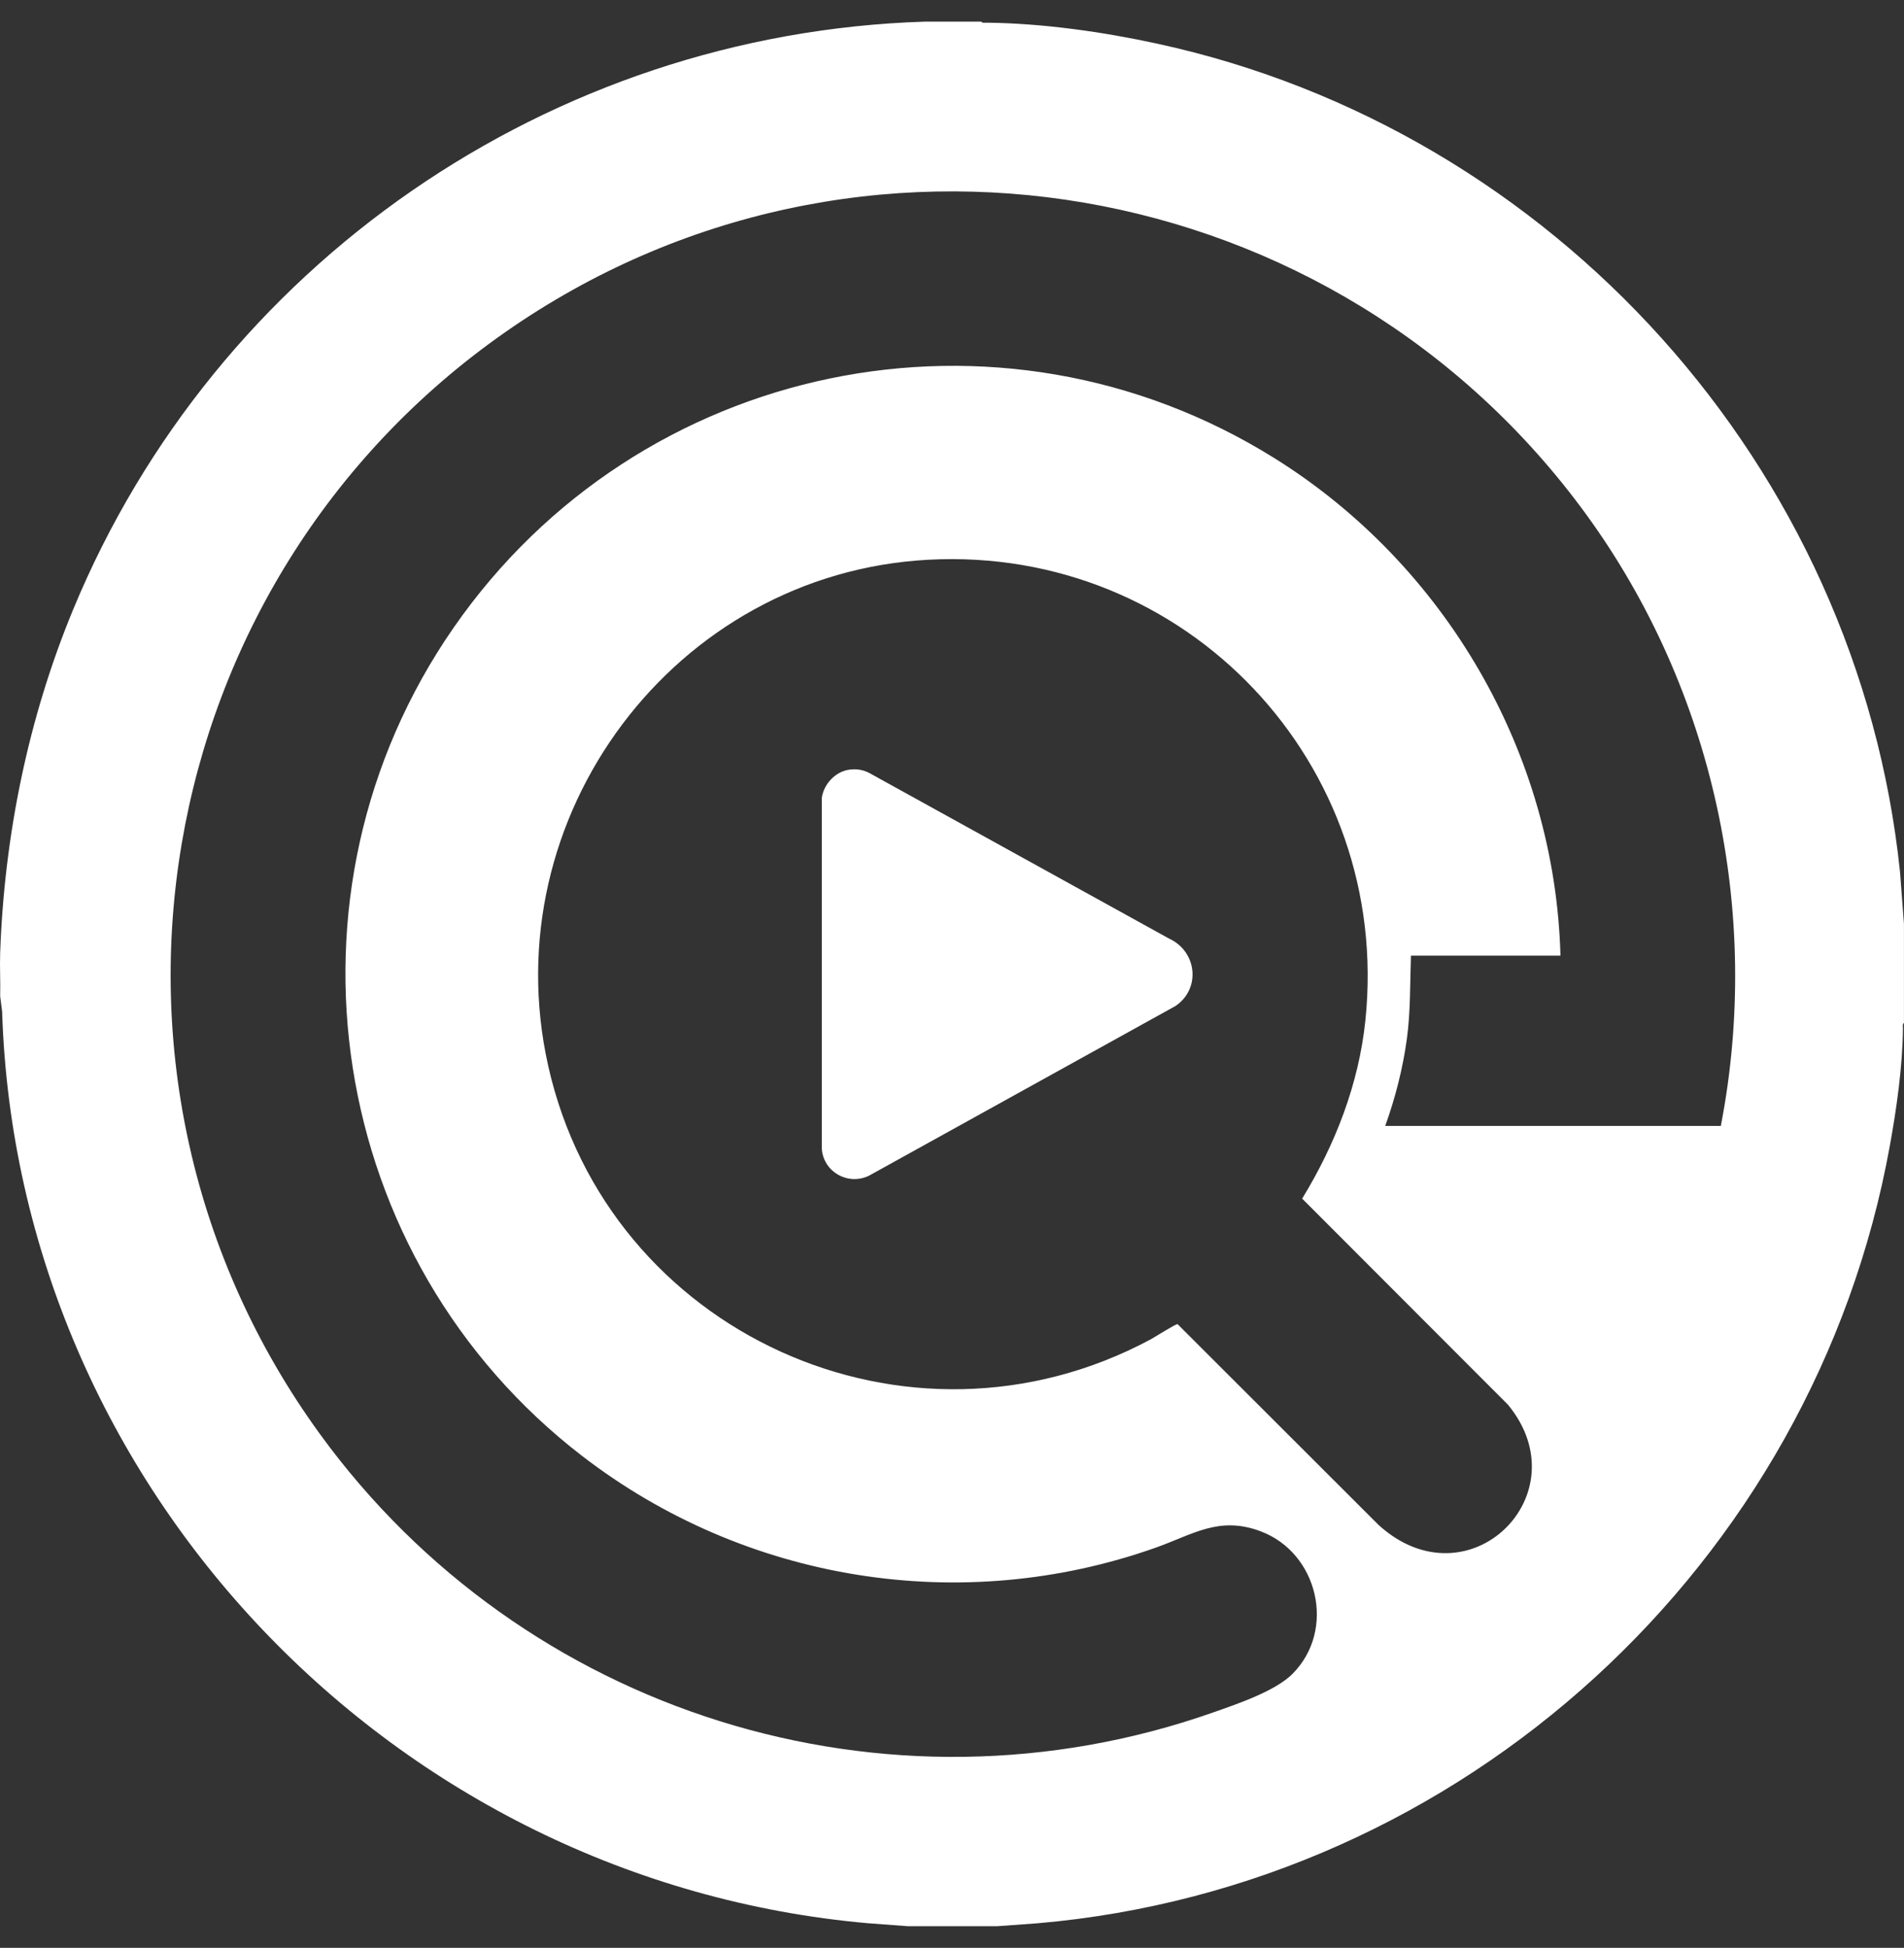
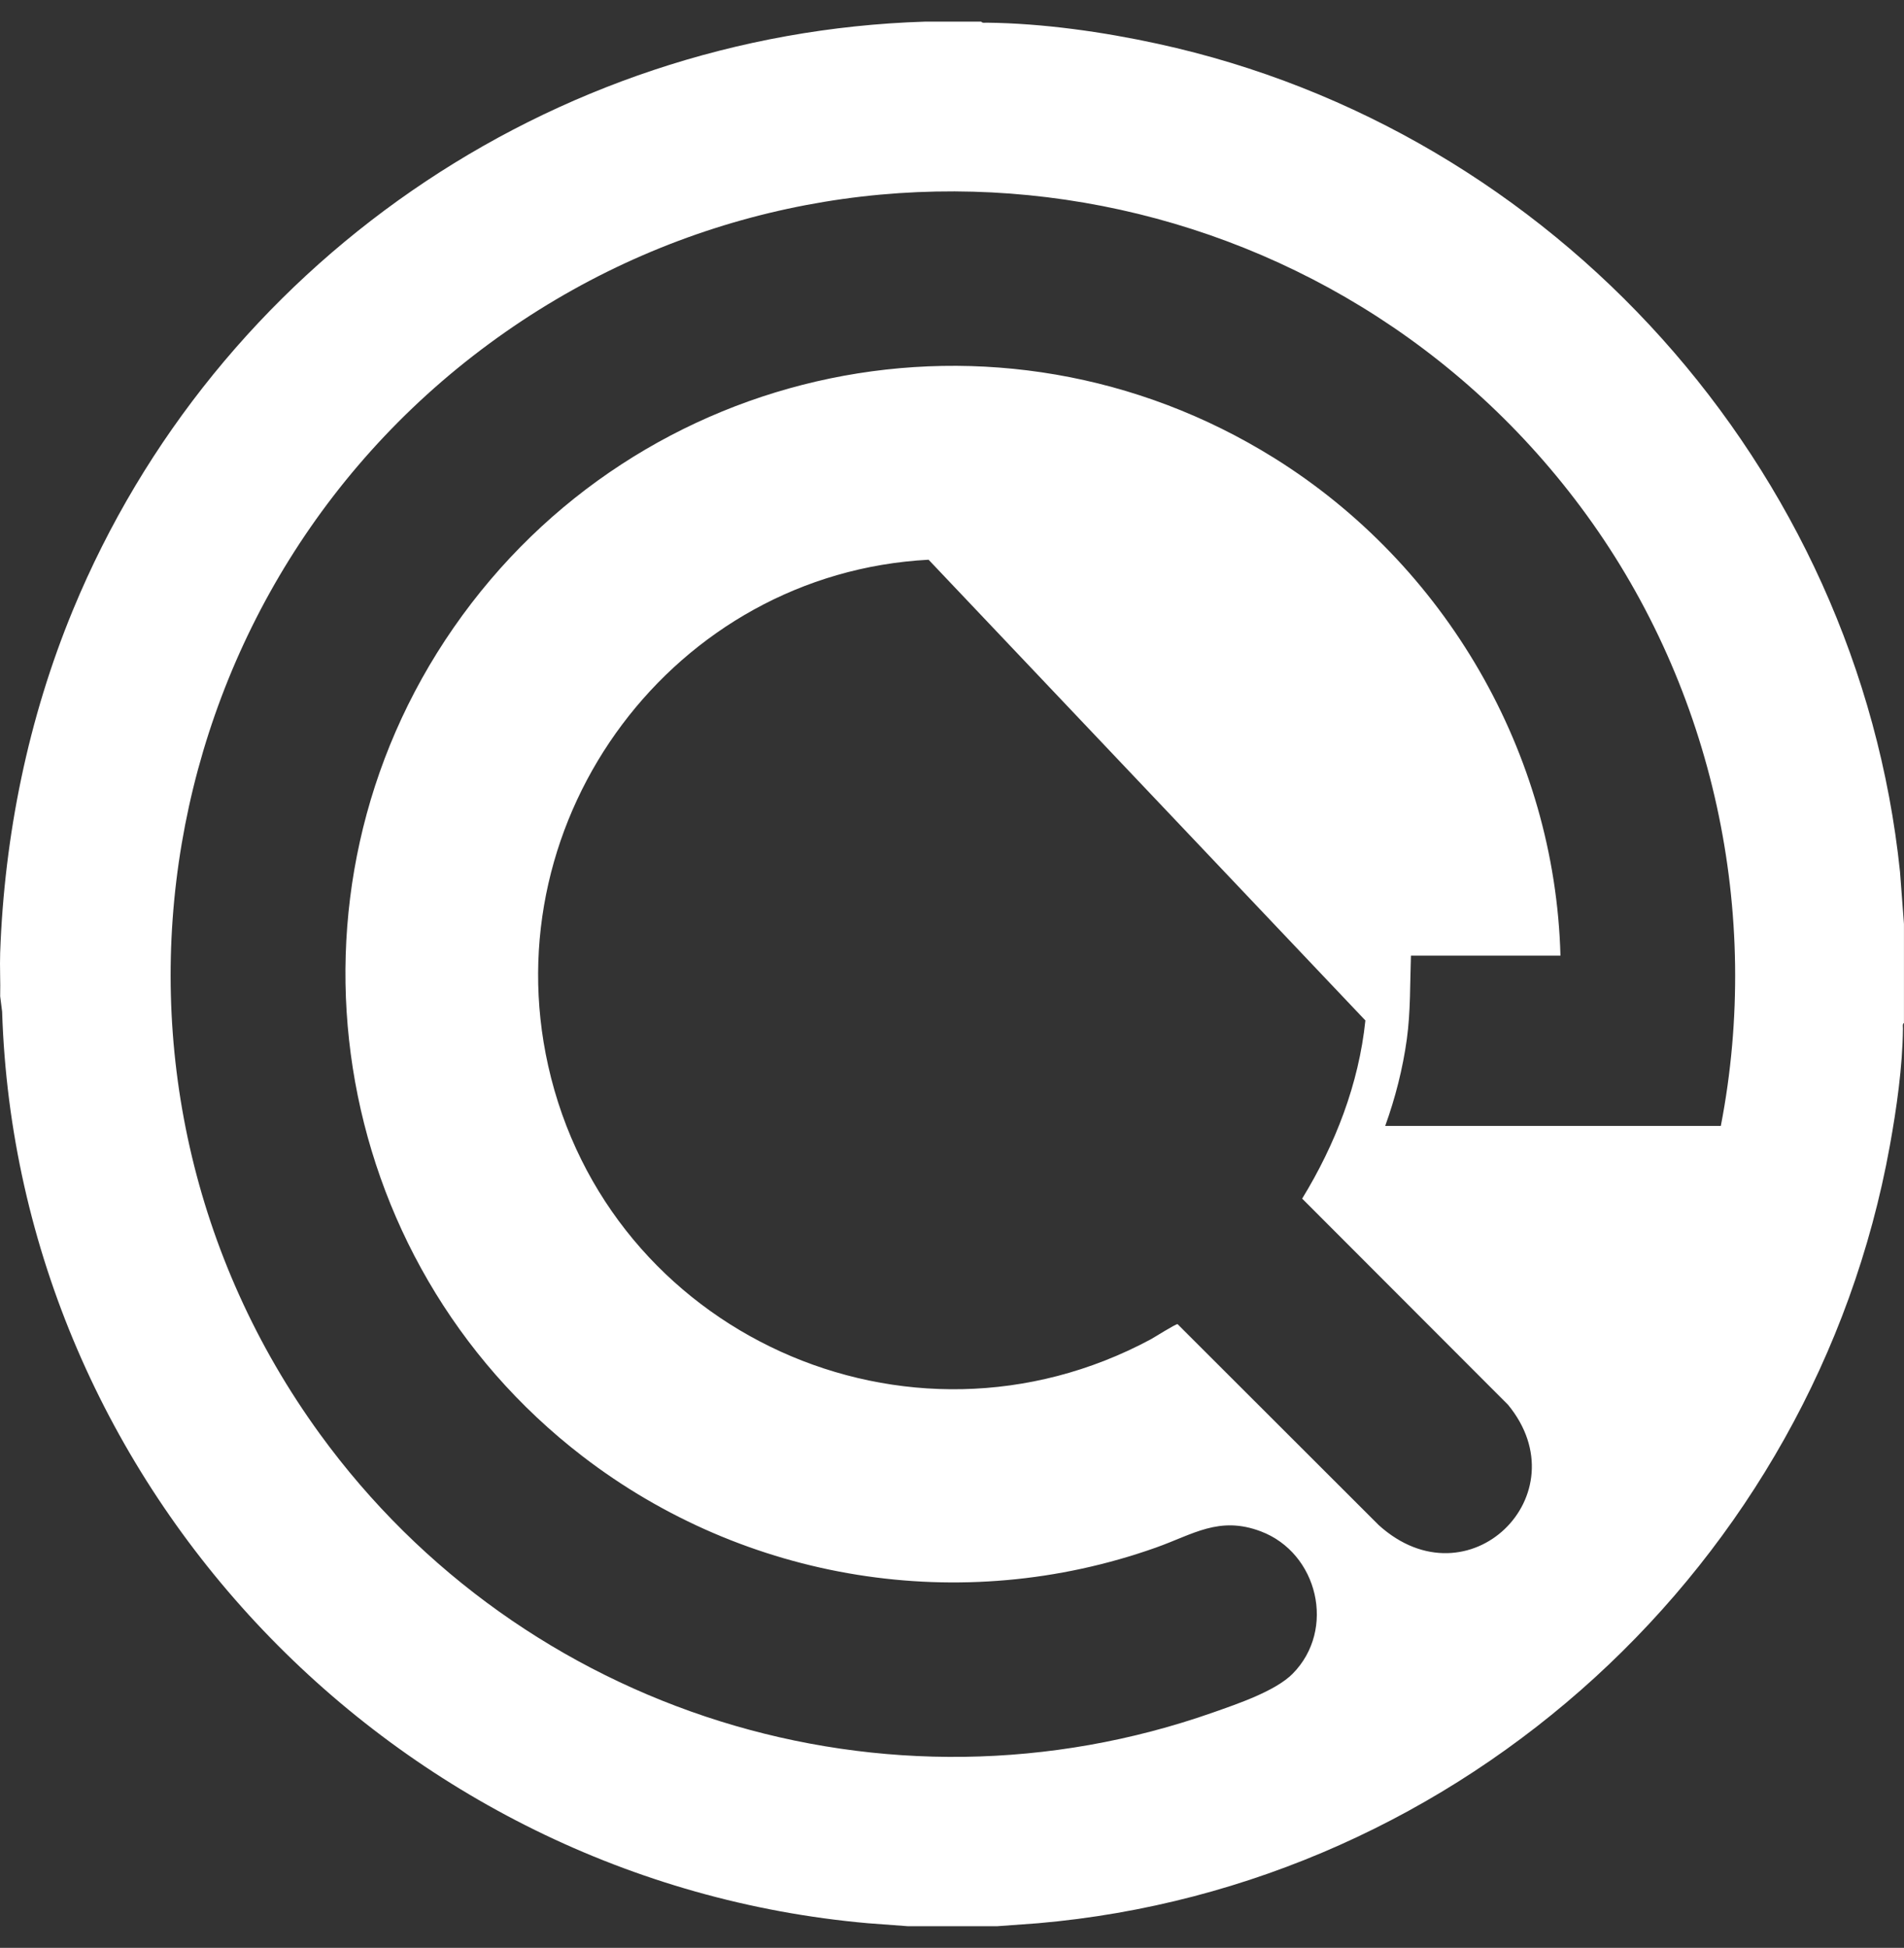
<svg xmlns="http://www.w3.org/2000/svg" width="44" height="45" viewBox="0 0 44 45" fill="none">
  <rect x="0" y="0" width="44" height="45" fill="#333333" stroke="none" />
  <g clip-path="url(#clip0_5_201)">
-     <path d="M22.676 0.5C22.7 0.538 22.764 0.523 22.802 0.524C24.095 0.538 25.492 0.736 26.753 1.011C35.916 3.004 42.937 10.791 43.908 20.144L43.999 21.345V23.633C43.961 23.657 43.976 23.72 43.976 23.759C43.966 24.647 43.83 25.601 43.672 26.474C41.921 36.142 33.798 43.579 23.991 44.431L23.042 44.5H20.983L20.056 44.431C9.119 43.462 0.397 34.376 0.049 23.37L0.004 23.015C0.013 22.68 -0.008 22.343 0.004 22.008C0.101 19.297 0.651 16.597 1.686 14.092C4.983 6.115 12.715 0.772 21.373 0.5H22.677H22.676ZM39.767 26.012C40.719 21.091 39.599 15.935 36.665 11.897C30.89 3.952 19.795 2.012 11.687 7.666C3.41 13.438 1.428 24.929 7.398 33.136C12.085 39.579 20.467 42.226 28.042 39.559C28.586 39.367 29.472 39.071 29.872 38.667C30.882 37.647 30.457 35.875 29.134 35.377C28.172 35.015 27.574 35.448 26.709 35.754C22.21 37.348 17.222 36.535 13.459 33.641C7.547 29.095 6.211 20.652 10.486 14.496C14.761 8.341 23.083 6.614 29.447 10.582C33.395 13.043 35.936 17.395 36.061 22.077H32.606C32.583 22.725 32.599 23.361 32.511 24.006C32.417 24.69 32.244 25.365 32.011 26.012H39.767L39.767 26.012ZM21.459 12.931C15.584 13.242 11.384 18.873 12.667 24.617C14.048 30.799 20.979 33.951 26.59 30.943C26.679 30.895 27.174 30.581 27.213 30.591L31.862 35.234C33.933 37.106 36.558 34.529 34.849 32.453L30.092 27.691C30.856 26.442 31.401 25.044 31.553 23.575C32.167 17.645 27.415 12.615 21.459 12.931Z" fill="white" />
-     <path d="M19.628 17.781C19.792 17.759 19.942 17.781 20.089 17.858L27.017 21.684C27.656 21.976 27.76 22.833 27.168 23.239L20.084 27.16C19.606 27.394 19.039 27.085 18.992 26.551V18.427C19.039 18.111 19.306 17.824 19.628 17.781Z" fill="white" />
+     <path d="M22.676 0.5C22.7 0.538 22.764 0.523 22.802 0.524C24.095 0.538 25.492 0.736 26.753 1.011C35.916 3.004 42.937 10.791 43.908 20.144L43.999 21.345V23.633C43.961 23.657 43.976 23.72 43.976 23.759C43.966 24.647 43.83 25.601 43.672 26.474C41.921 36.142 33.798 43.579 23.991 44.431L23.042 44.5H20.983L20.056 44.431C9.119 43.462 0.397 34.376 0.049 23.37L0.004 23.015C0.013 22.68 -0.008 22.343 0.004 22.008C0.101 19.297 0.651 16.597 1.686 14.092C4.983 6.115 12.715 0.772 21.373 0.5H22.677H22.676ZM39.767 26.012C40.719 21.091 39.599 15.935 36.665 11.897C30.89 3.952 19.795 2.012 11.687 7.666C3.41 13.438 1.428 24.929 7.398 33.136C12.085 39.579 20.467 42.226 28.042 39.559C28.586 39.367 29.472 39.071 29.872 38.667C30.882 37.647 30.457 35.875 29.134 35.377C28.172 35.015 27.574 35.448 26.709 35.754C22.21 37.348 17.222 36.535 13.459 33.641C7.547 29.095 6.211 20.652 10.486 14.496C14.761 8.341 23.083 6.614 29.447 10.582C33.395 13.043 35.936 17.395 36.061 22.077H32.606C32.583 22.725 32.599 23.361 32.511 24.006C32.417 24.69 32.244 25.365 32.011 26.012H39.767L39.767 26.012ZM21.459 12.931C15.584 13.242 11.384 18.873 12.667 24.617C14.048 30.799 20.979 33.951 26.59 30.943C26.679 30.895 27.174 30.581 27.213 30.591L31.862 35.234C33.933 37.106 36.558 34.529 34.849 32.453L30.092 27.691C30.856 26.442 31.401 25.044 31.553 23.575Z" fill="white" />
  </g>
  <defs>
    <clipPath id="clip0_5_201">
      <rect width="44" height="44" fill="white" transform="translate(0 0.5)" />
    </clipPath>
  </defs>
</svg>